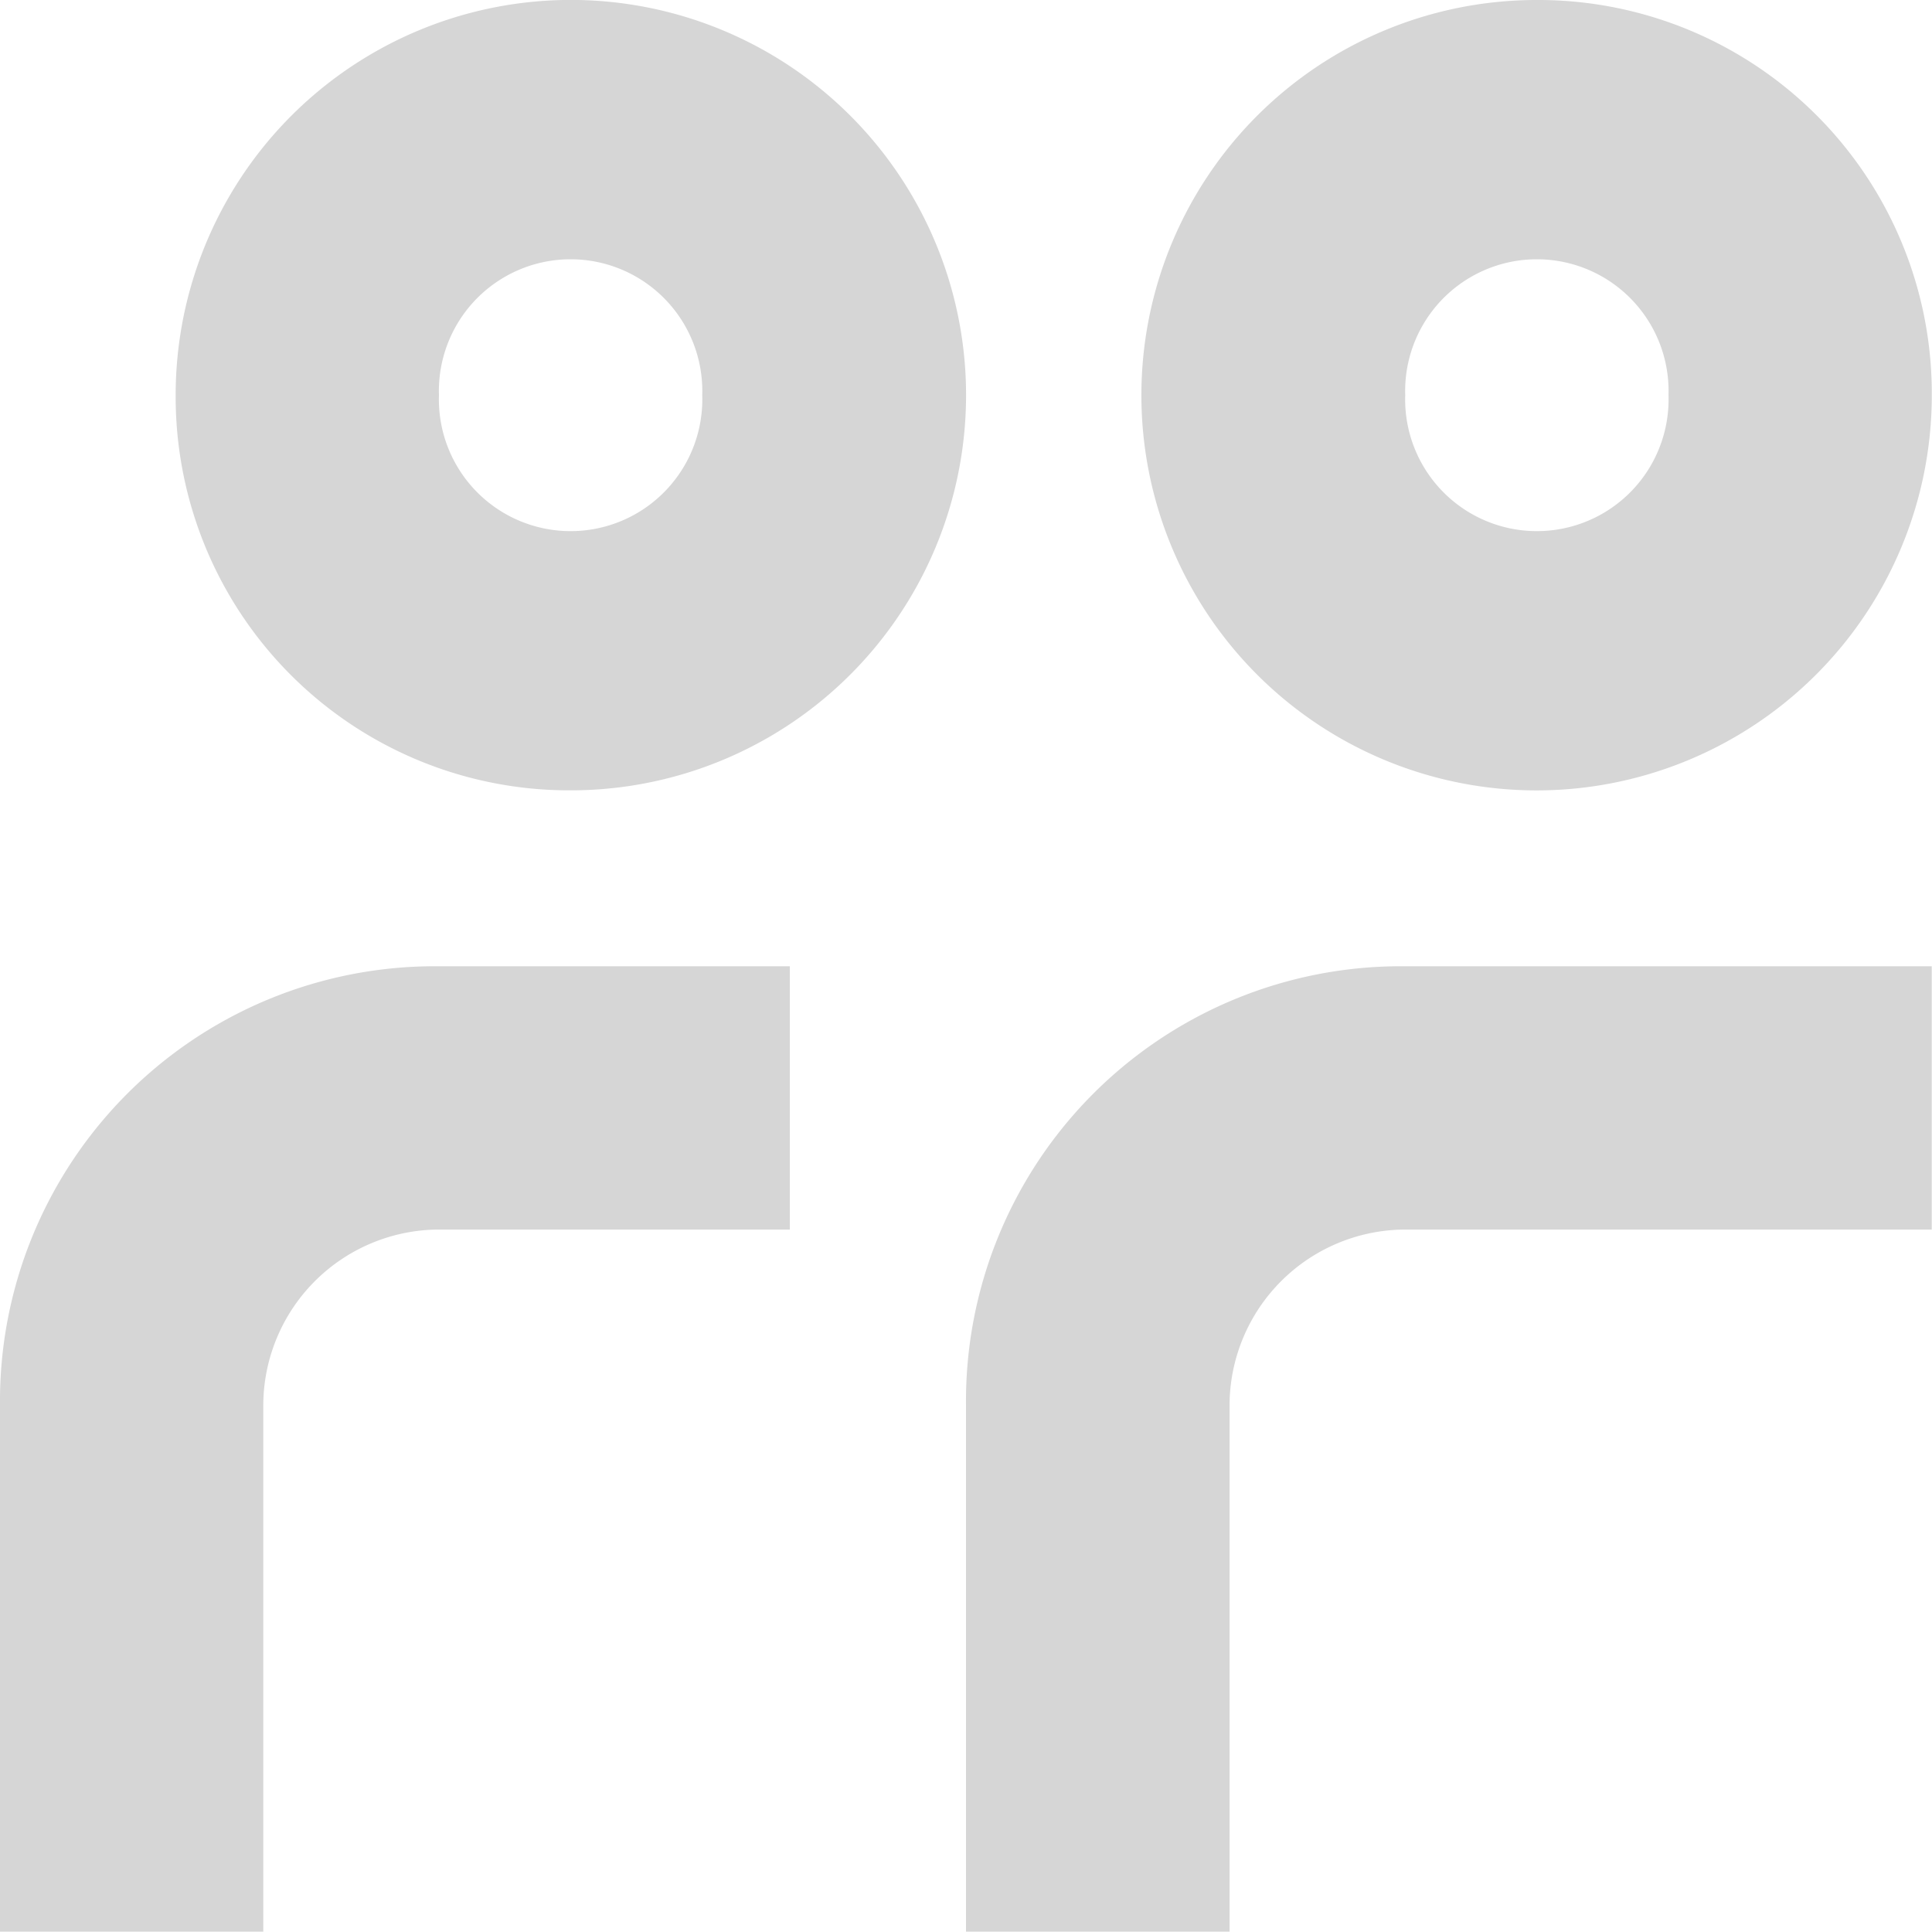
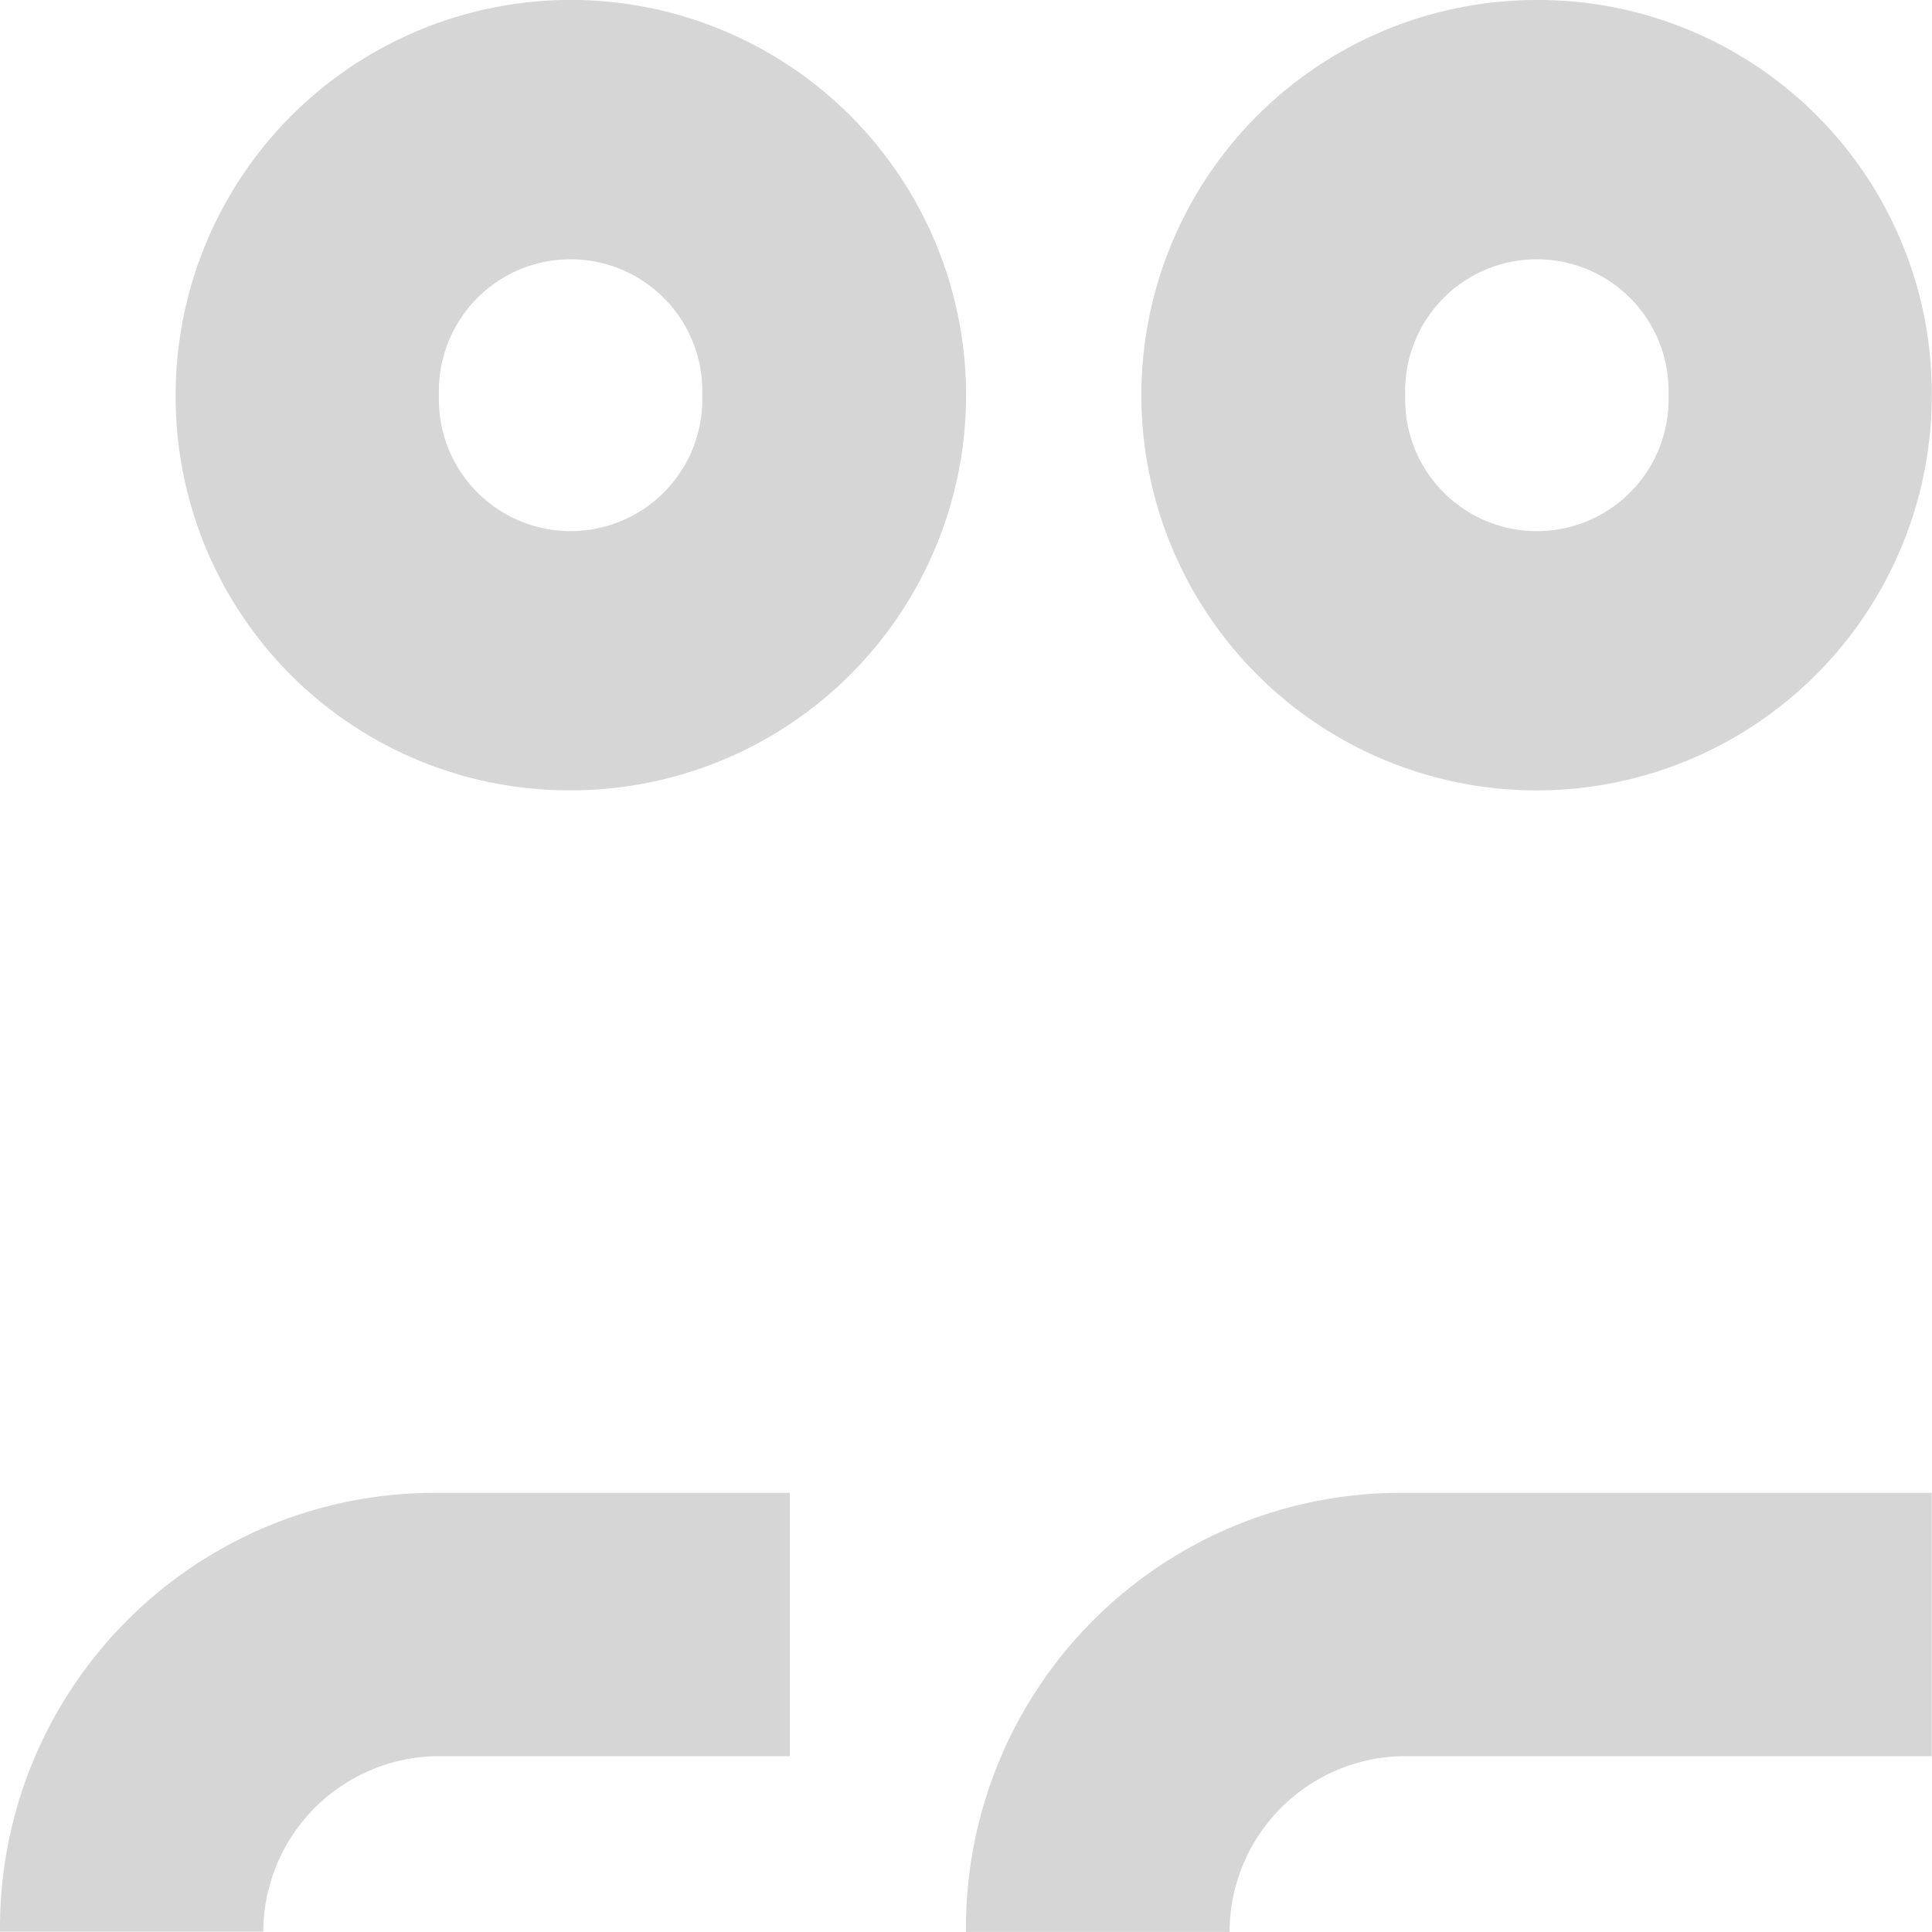
<svg xmlns="http://www.w3.org/2000/svg" width="28.618" height="28.617" viewBox="0 0 28.618 28.617">
-   <path id="Caminho_3447" data-name="Caminho 3447" d="M70.033,8.176a5.854,5.854,0,1,1,5.853,5.853,5.829,5.829,0,0,1-5.853-5.853m3.9,0a1.951,1.951,0,1,0,3.9,0,1.951,1.951,0,1,0-3.9,0m22.113,0a5.854,5.854,0,1,1-5.854-5.854,5.829,5.829,0,0,1,5.854,5.854m-3.9,0a1.951,1.951,0,1,0-3.9,0,1.951,1.951,0,1,0,3.9,0M67.431,23.135v7.8h3.9v-7.8a2.609,2.609,0,0,1,2.6-2.6h5.2v-3.9h-5.2a6.441,6.441,0,0,0-6.5,6.5m14.309,7.8v-7.8a6.441,6.441,0,0,1,6.5-6.5h7.805v3.9H88.244a2.609,2.609,0,0,0-2.6,2.6v7.8Z" transform="translate(-67.431 -2.322)" fill="#d6d6d6" fill-rule="evenodd" />
+   <path id="Caminho_3447" data-name="Caminho 3447" d="M70.033,8.176a5.854,5.854,0,1,1,5.853,5.853,5.829,5.829,0,0,1-5.853-5.853m3.9,0a1.951,1.951,0,1,0,3.9,0,1.951,1.951,0,1,0-3.9,0m22.113,0a5.854,5.854,0,1,1-5.854-5.854,5.829,5.829,0,0,1,5.854,5.854m-3.9,0a1.951,1.951,0,1,0-3.9,0,1.951,1.951,0,1,0,3.9,0M67.431,23.135v7.8h3.9a2.609,2.609,0,0,1,2.6-2.6h5.2v-3.9h-5.2a6.441,6.441,0,0,0-6.5,6.5m14.309,7.8v-7.8a6.441,6.441,0,0,1,6.5-6.5h7.805v3.9H88.244a2.609,2.609,0,0,0-2.6,2.6v7.8Z" transform="translate(-67.431 -2.322)" fill="#d6d6d6" fill-rule="evenodd" />
</svg>